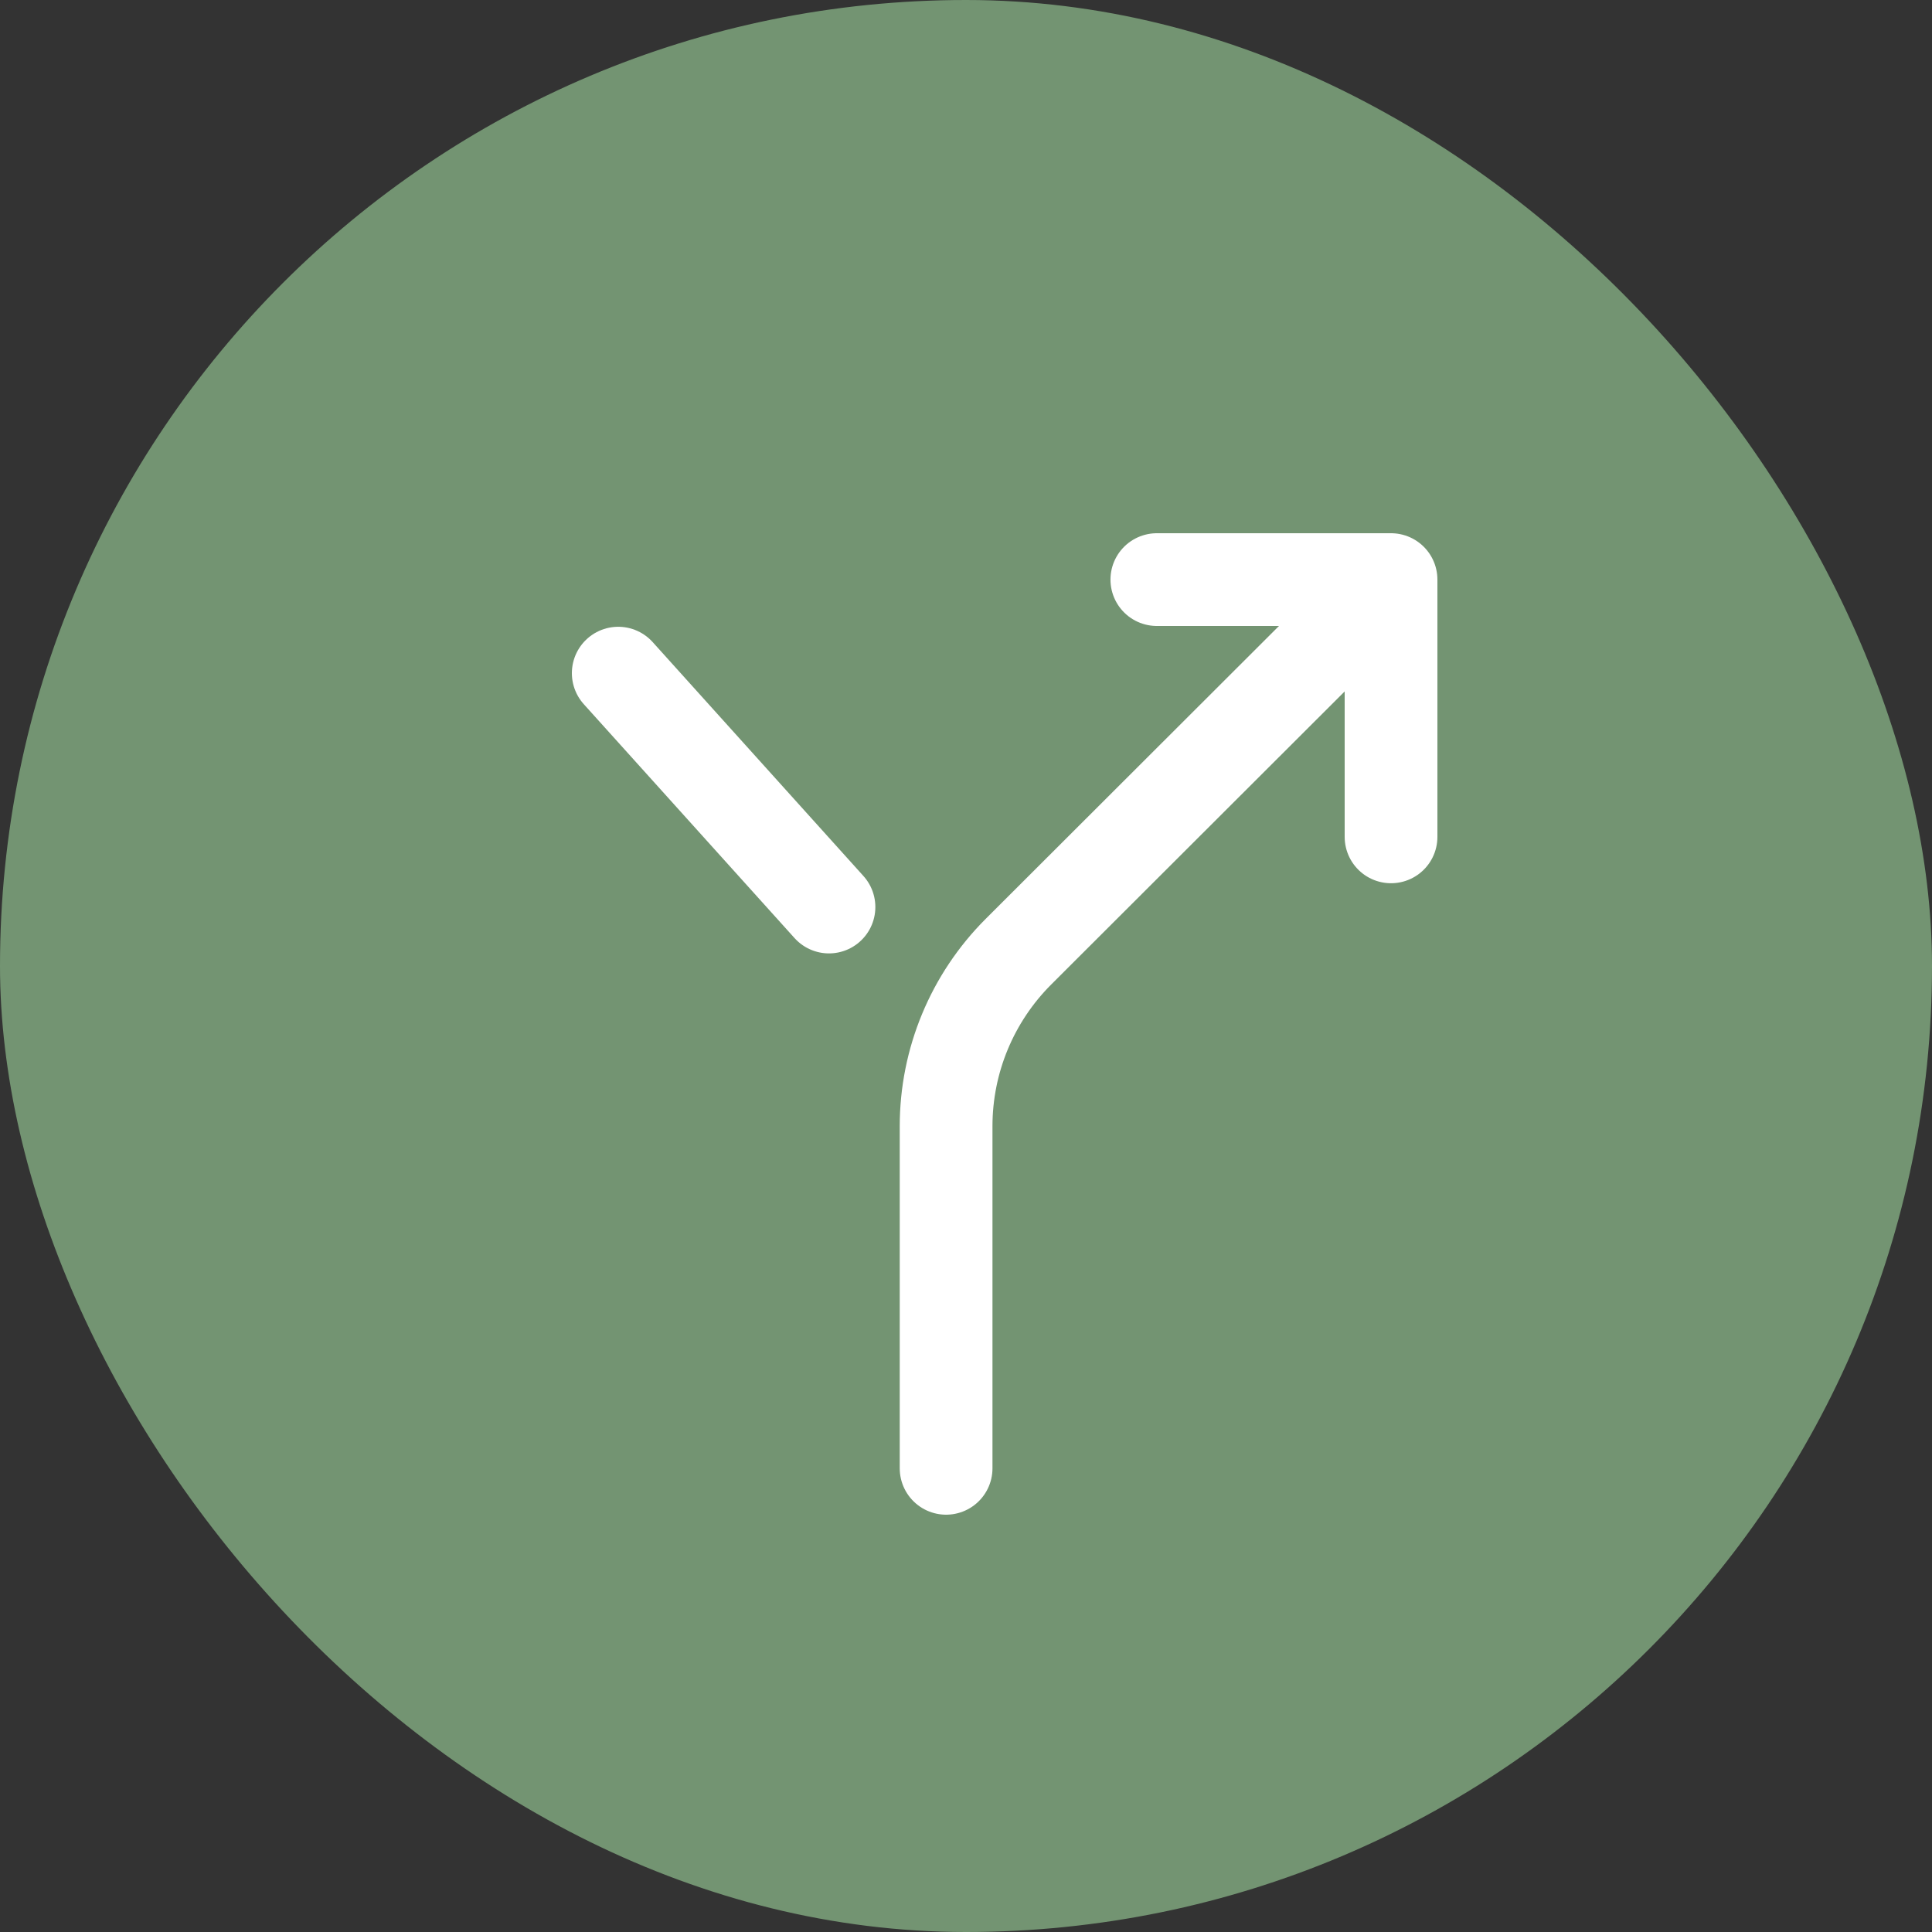
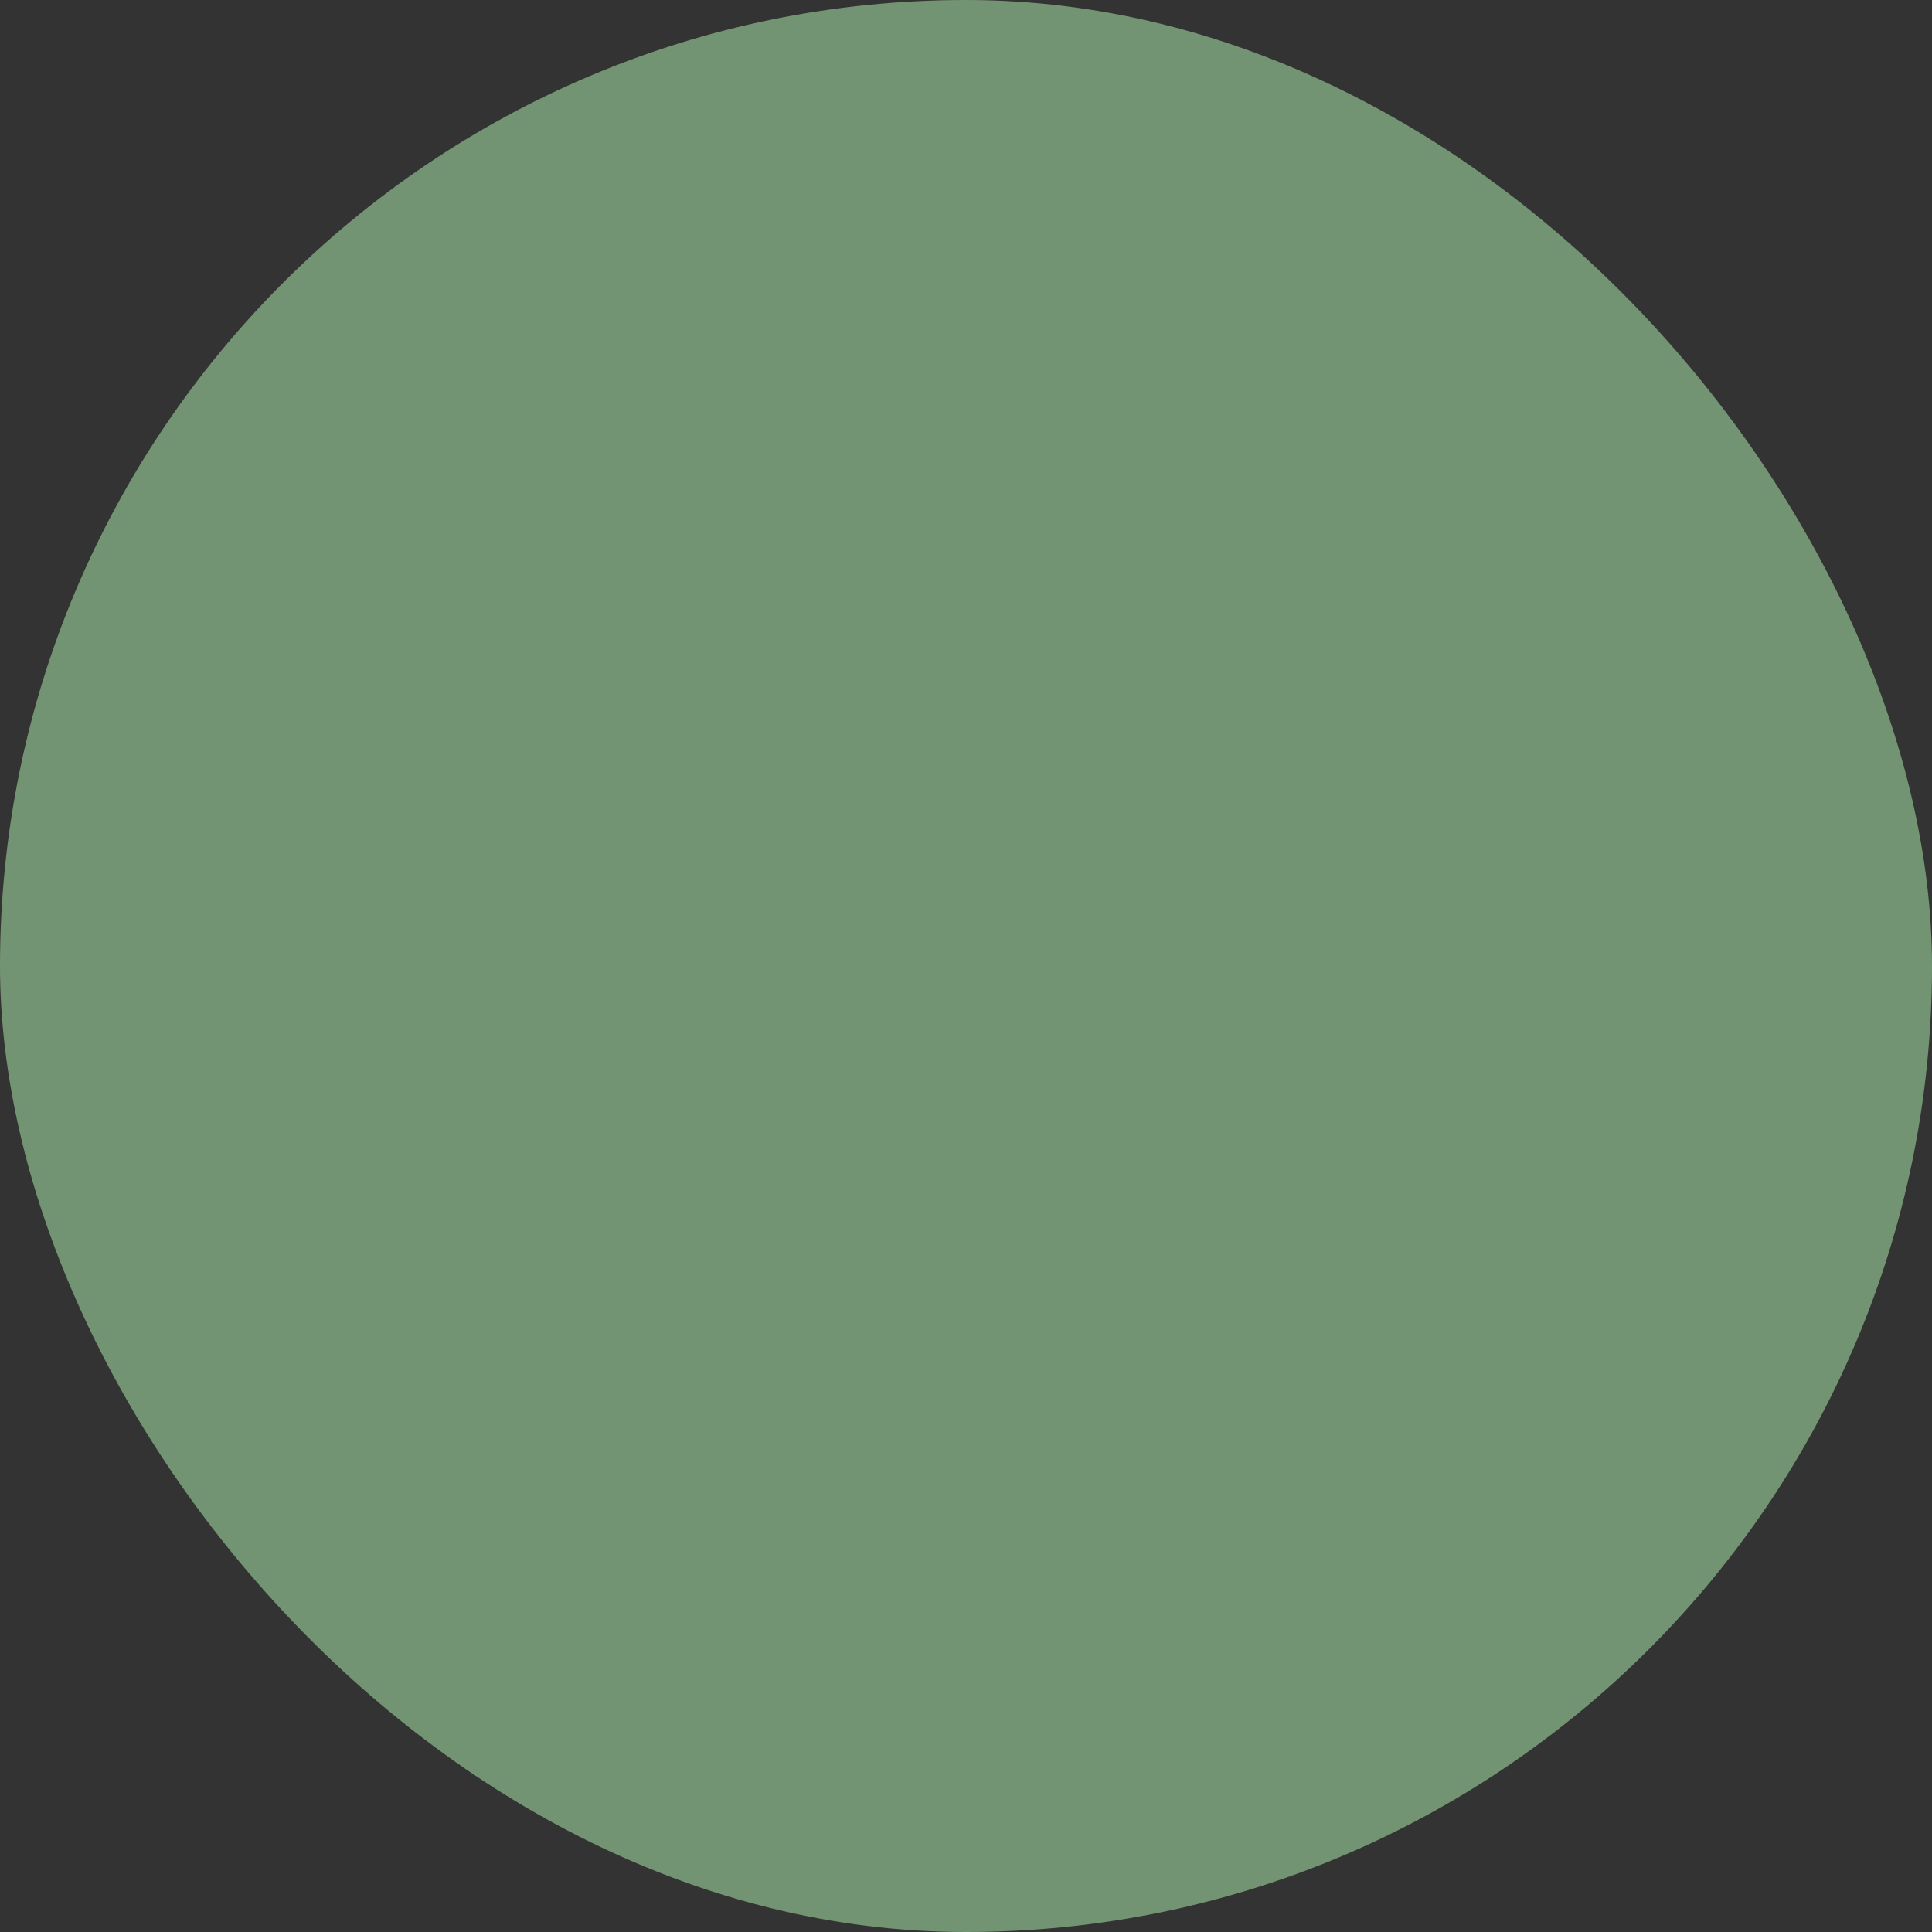
<svg xmlns="http://www.w3.org/2000/svg" width="50" height="50" viewBox="0 0 50 50" fill="none">
  <rect x="0" y="0" width="50" height="50" fill="#333333" stroke="none" />
  <rect width="50" height="50" rx="25" fill="#739472" />
-   <path d="M29.939 15H36M36 15V21.658M36 15L26.358 24.629C25.159 25.827 24.485 27.451 24.485 29.145V38M16 17.421L21.454 23.474" stroke="white" stroke-width="2.4" stroke-linecap="round" stroke-linejoin="round" />
</svg>